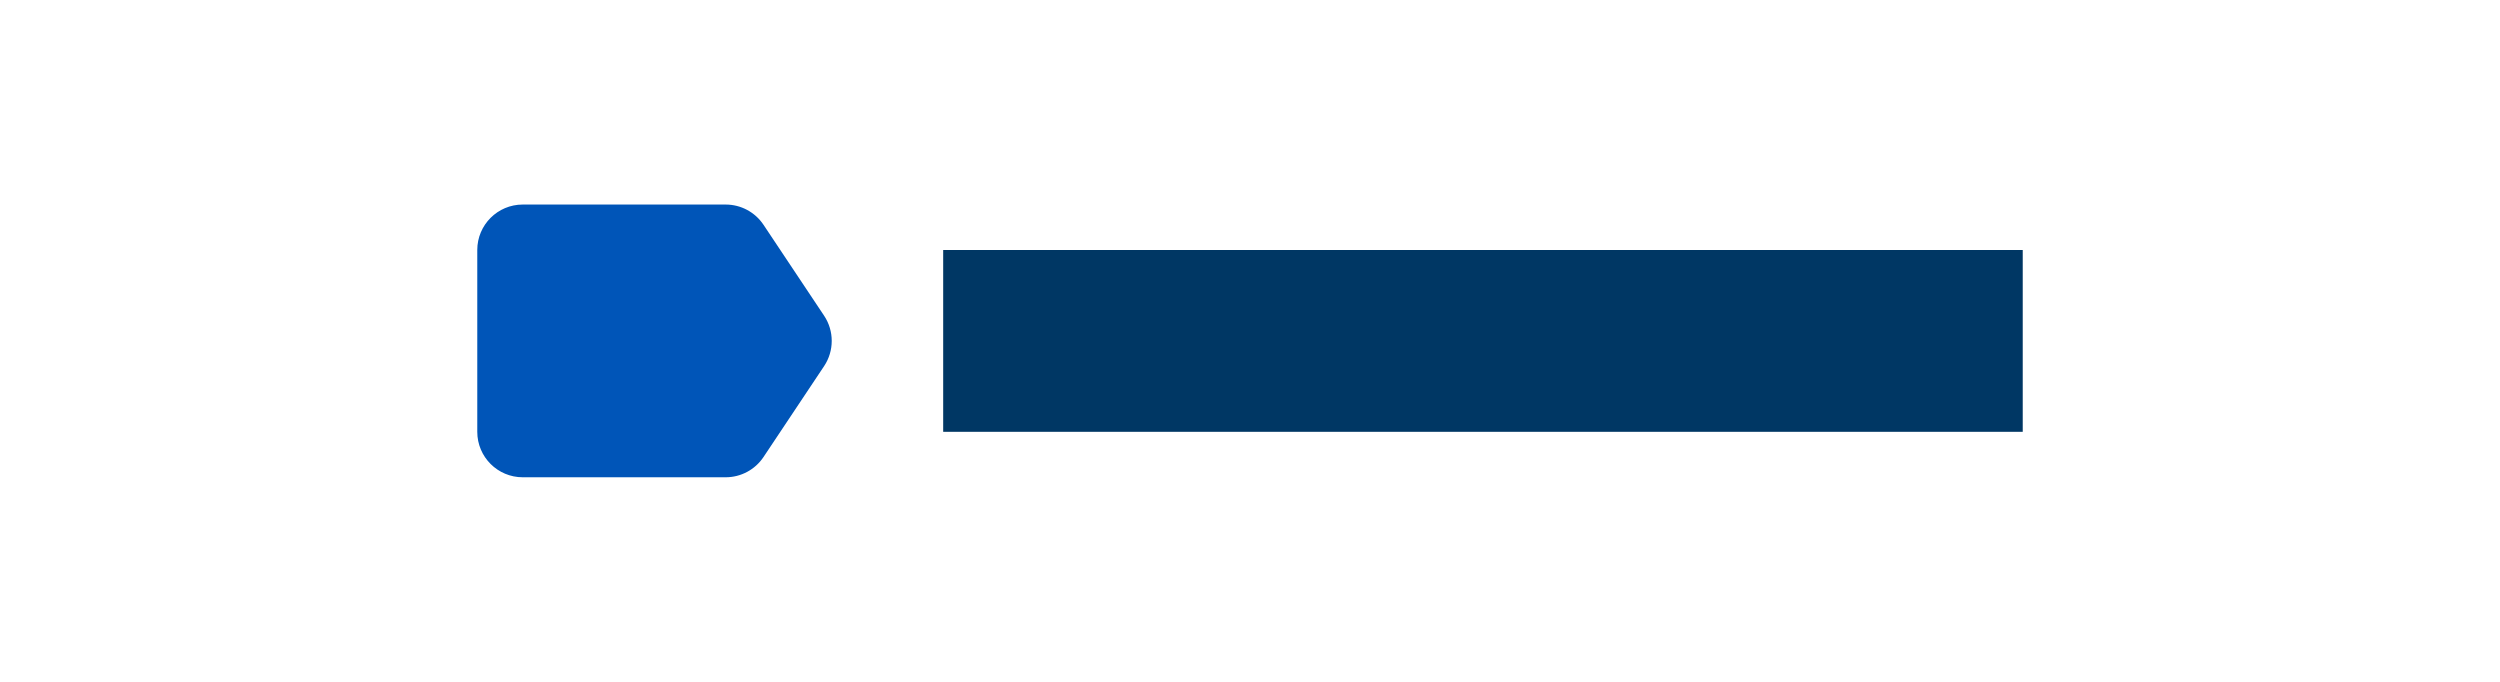
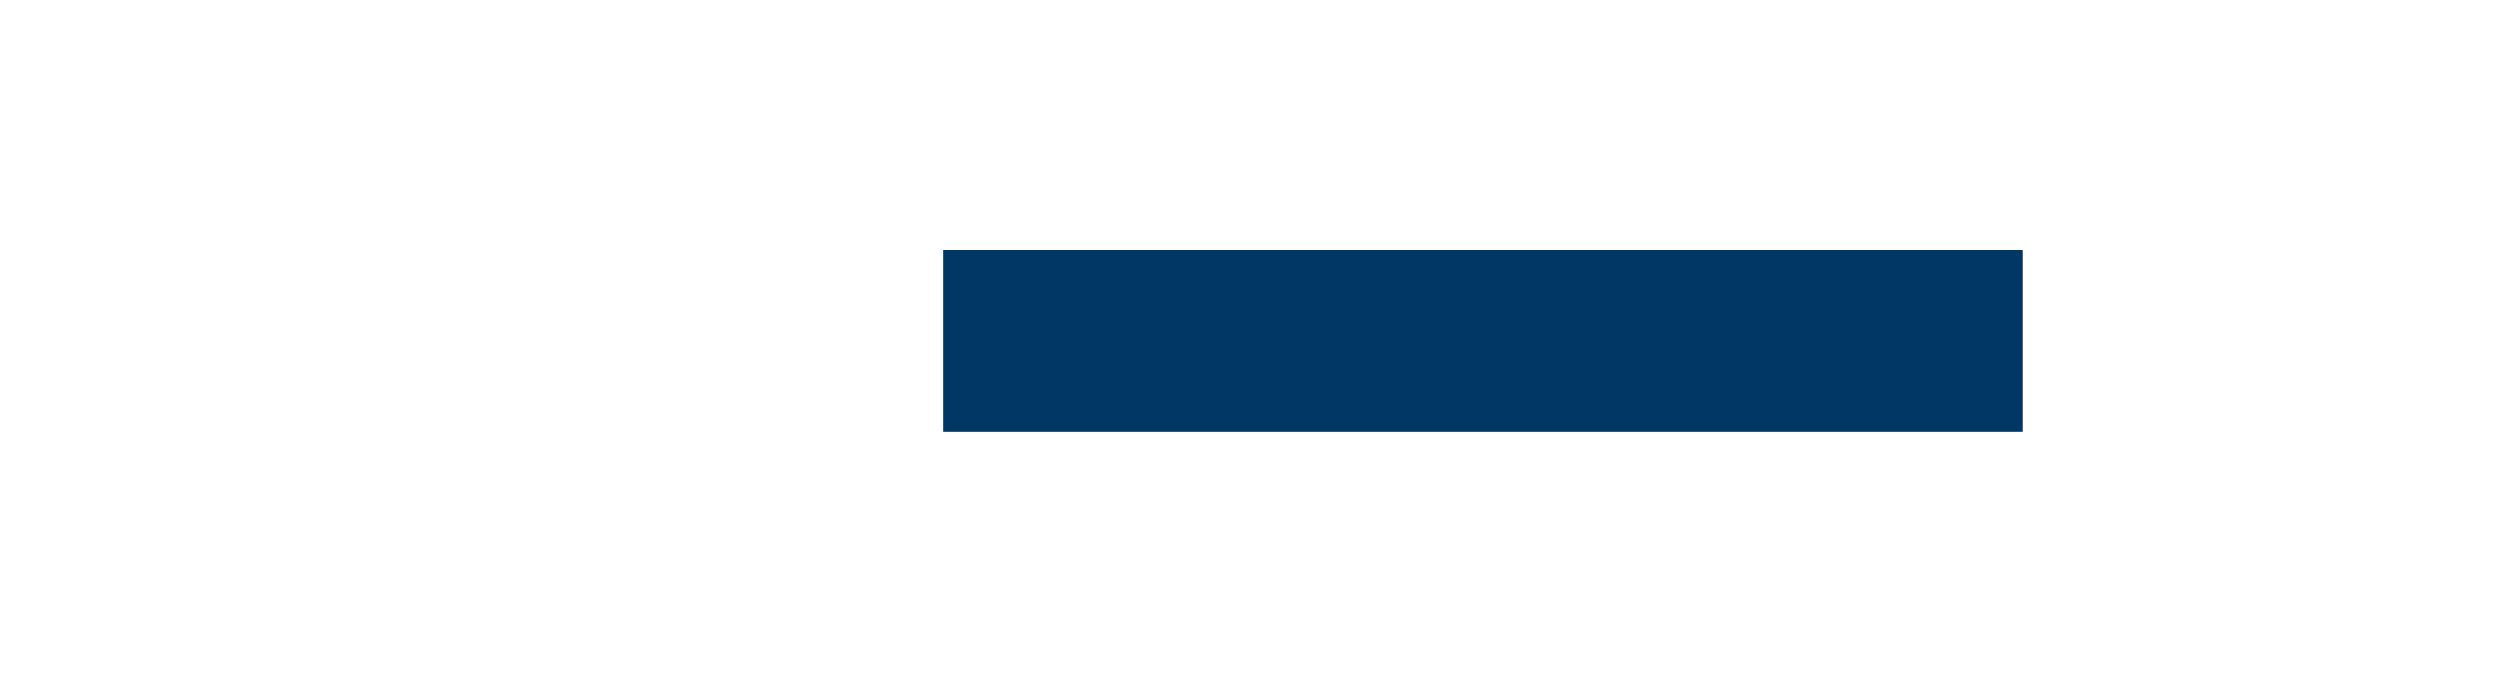
<svg xmlns="http://www.w3.org/2000/svg" width="220" height="60" viewBox="0 0 220 60" fill="none">
-   <path d="M42 22C42 19.791 43.791 18 46 18H63.859C65.197 18 66.446 18.668 67.188 19.781L72.521 27.781C73.416 29.125 73.416 30.875 72.521 32.219L67.188 40.219C66.446 41.332 65.197 42 63.859 42H46C43.791 42 42 40.209 42 38V22Z" fill="#0055B8" />
  <rect x="83" y="22" width="95" height="16" fill="#003764" />
</svg>